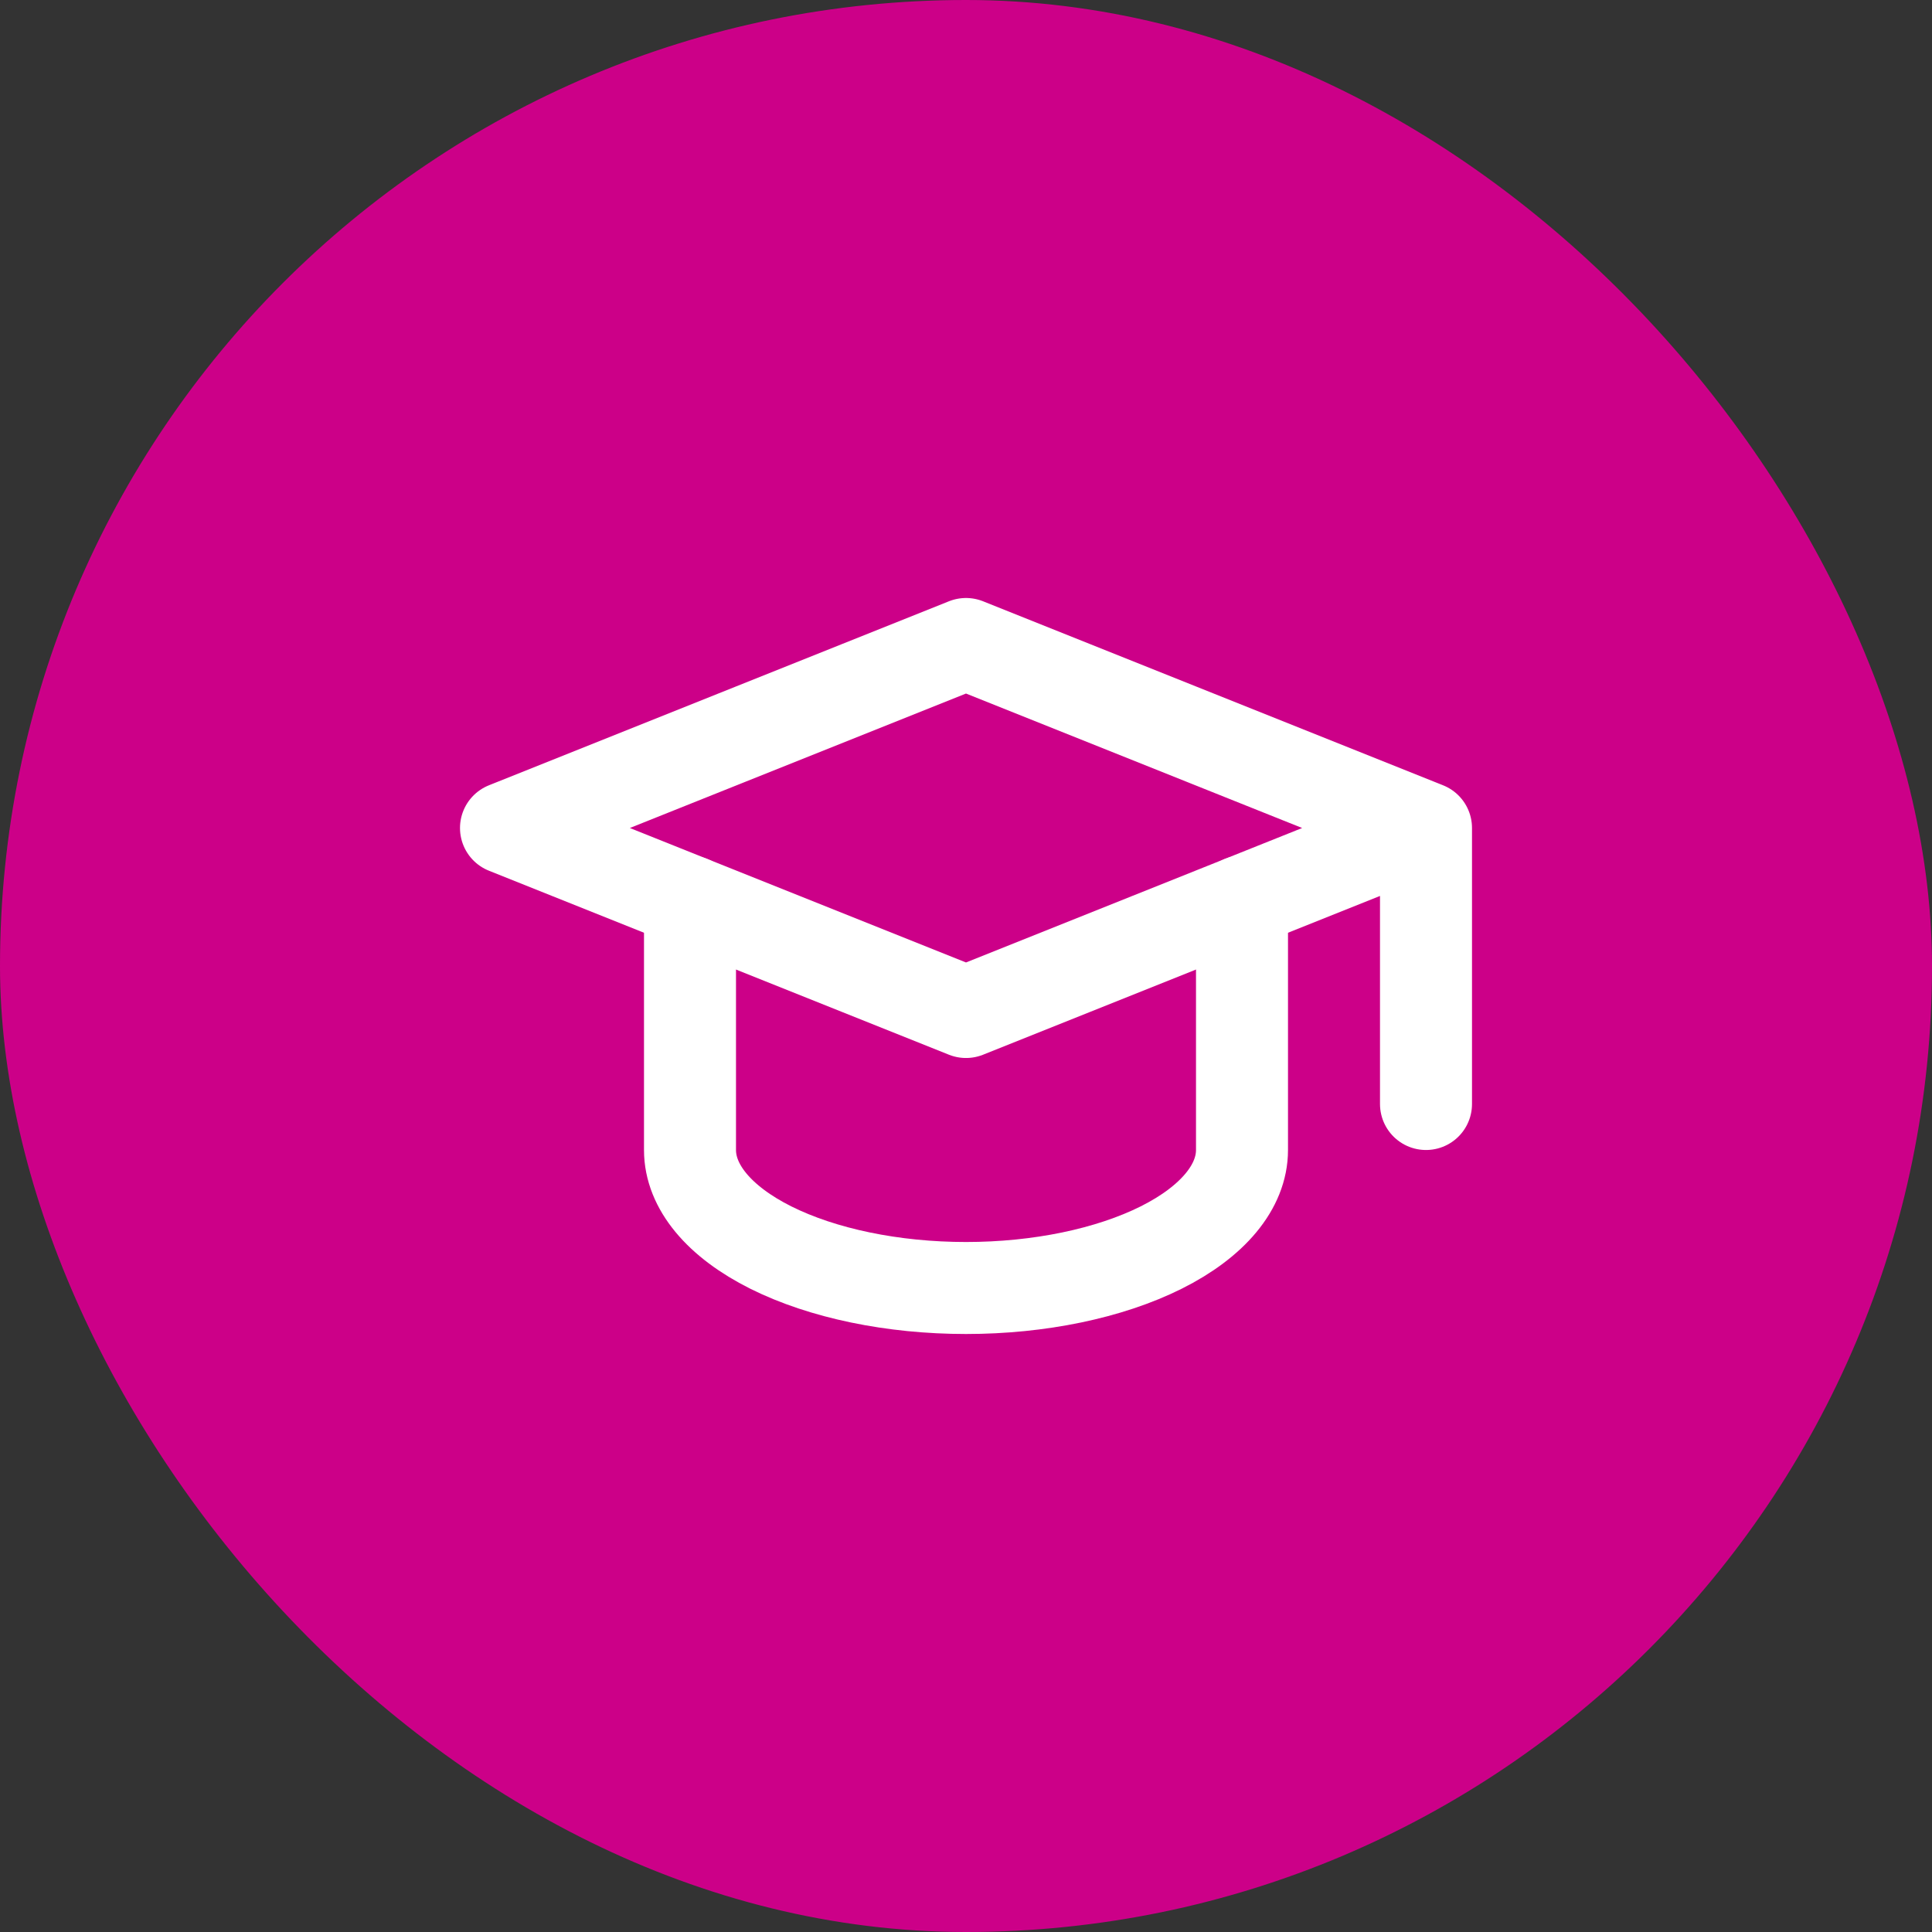
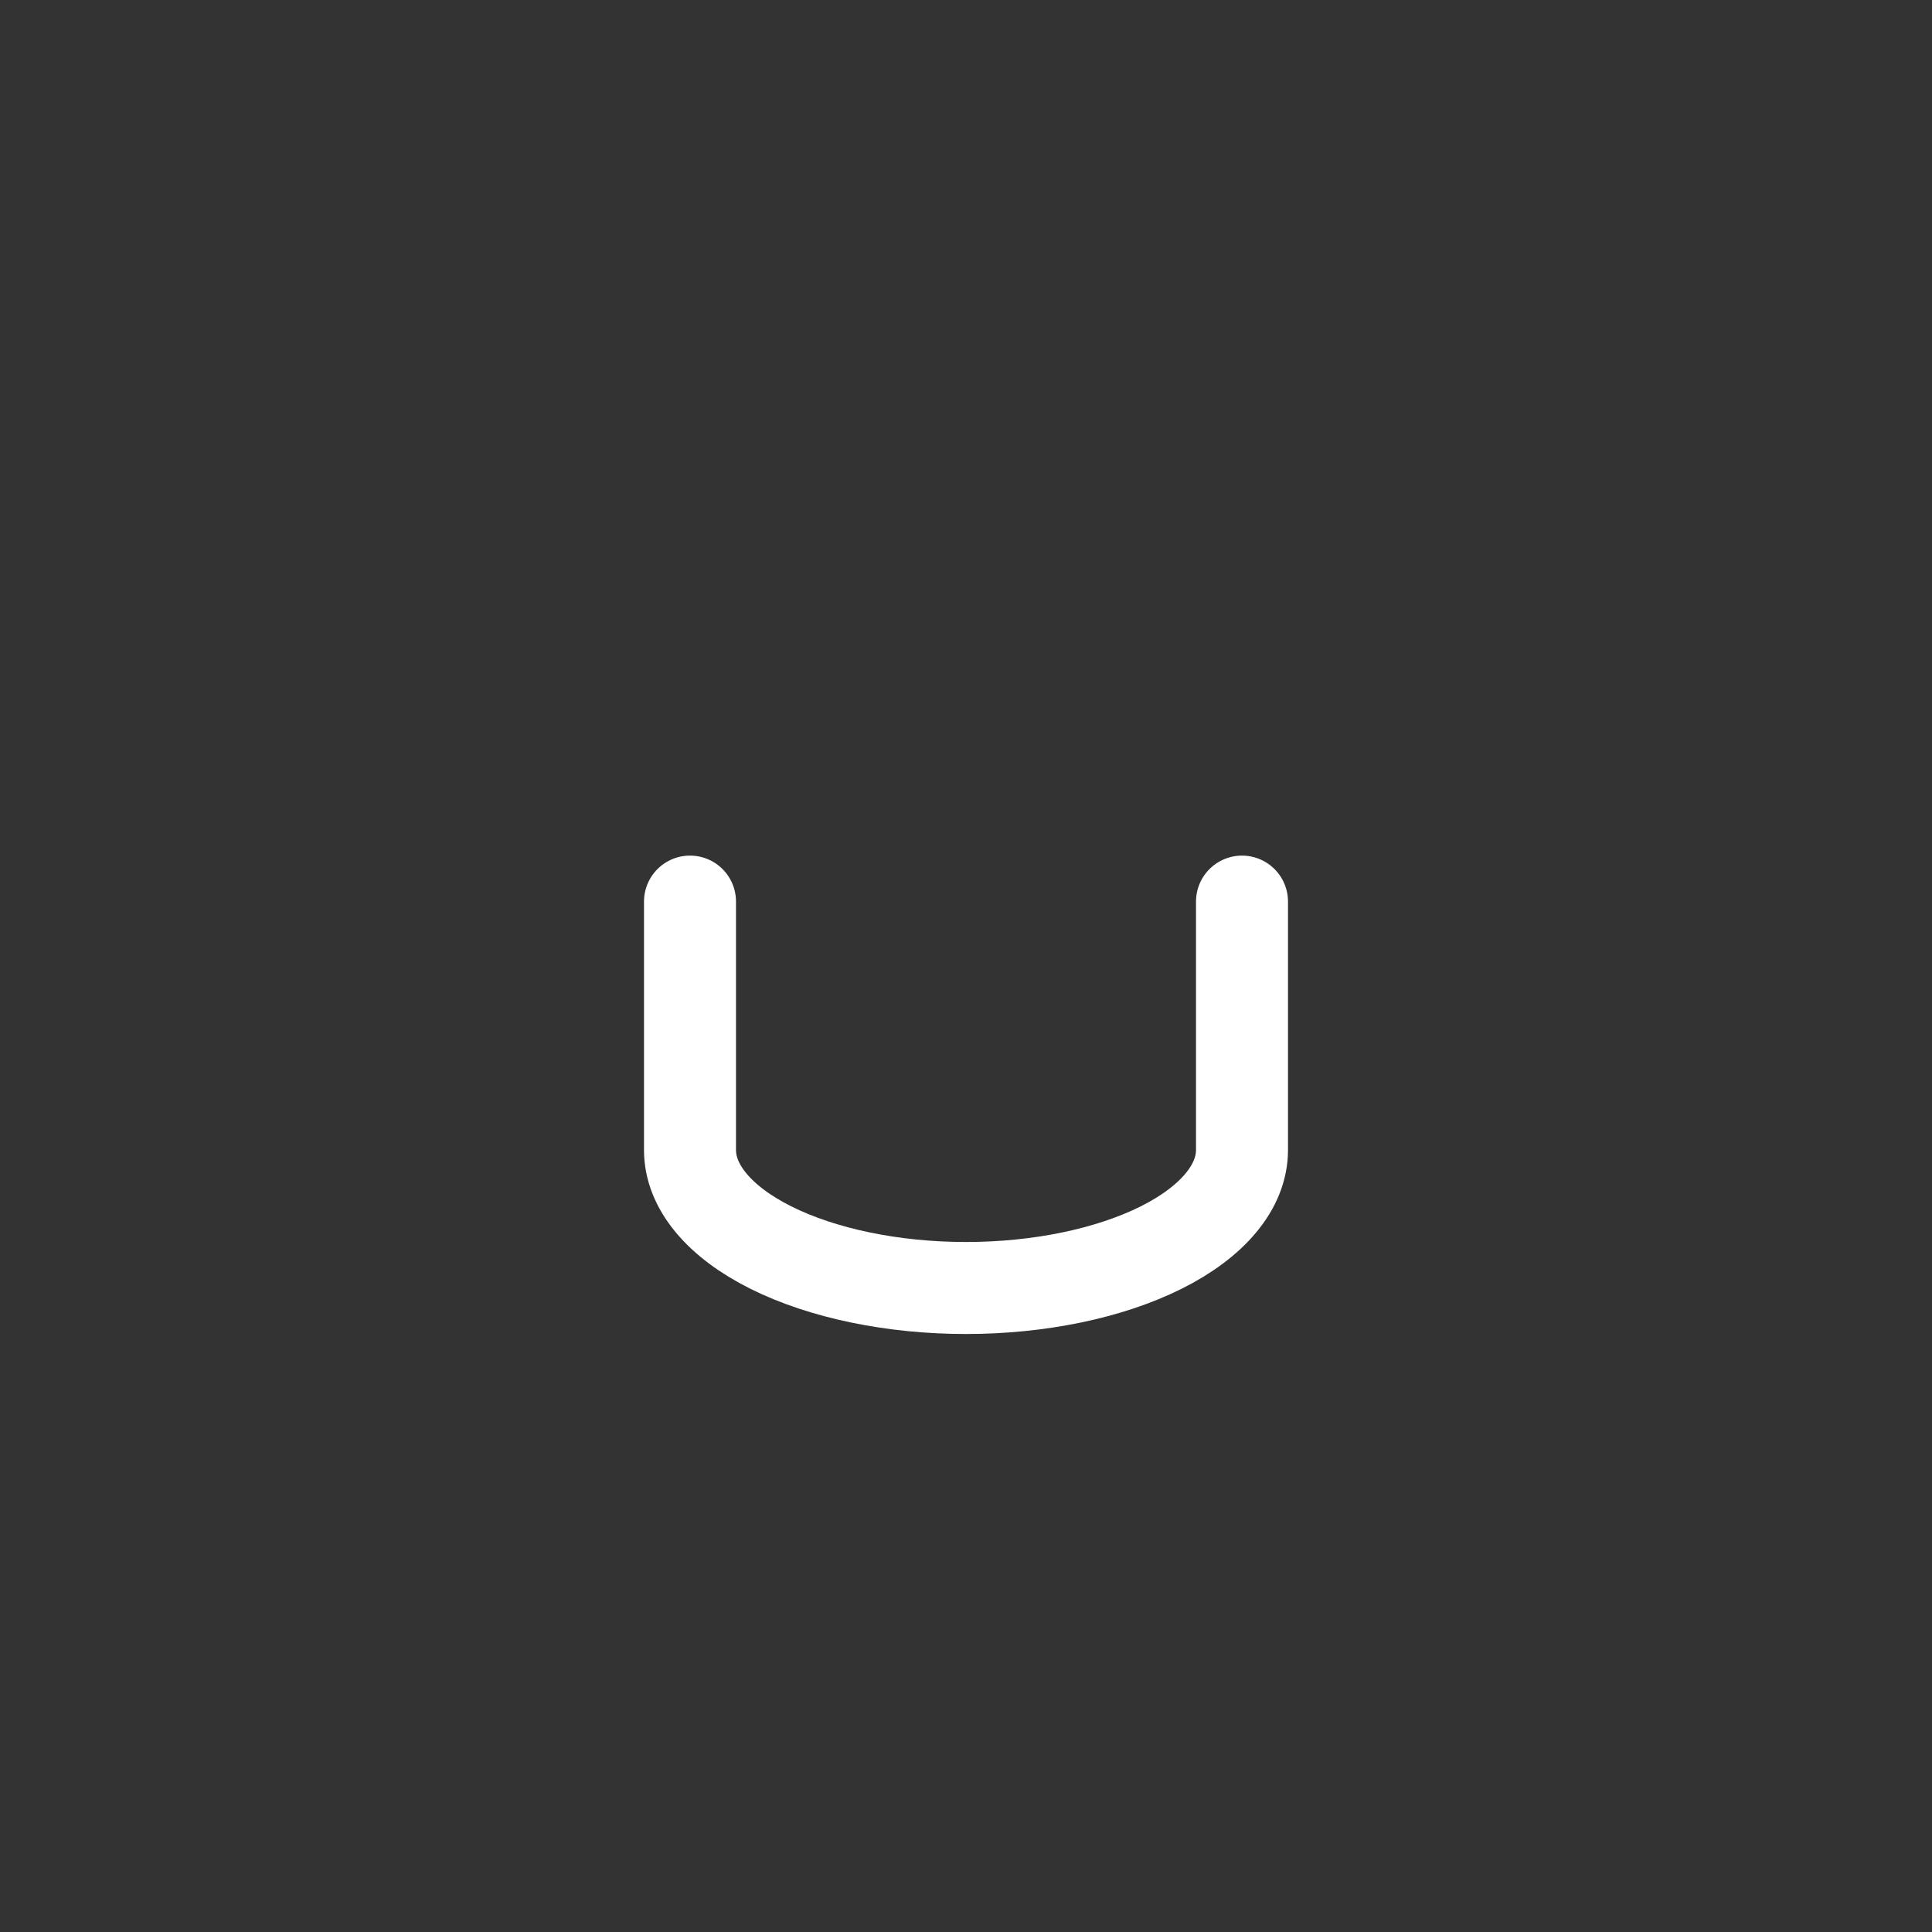
<svg xmlns="http://www.w3.org/2000/svg" width="42" height="42" viewBox="0 0 42 42" fill="none">
  <rect x="0" y="0" width="42" height="42" fill="#333333" stroke="none" />
-   <rect width="42" height="42" rx="21" fill="#CC0088" />
-   <path d="M31 18L21 14L11 18L21 22L31 18ZM31 18V24" stroke="white" stroke-width="2" stroke-linecap="round" stroke-linejoin="round" />
  <path d="M15 19.6V25C15 25.795 15.632 26.558 16.757 27.121C17.883 27.683 19.409 28 21 28C22.591 28 24.117 27.683 25.243 27.121C26.368 26.558 27 25.795 27 25V19.6" stroke="white" stroke-width="2" stroke-linecap="round" stroke-linejoin="round" />
</svg>